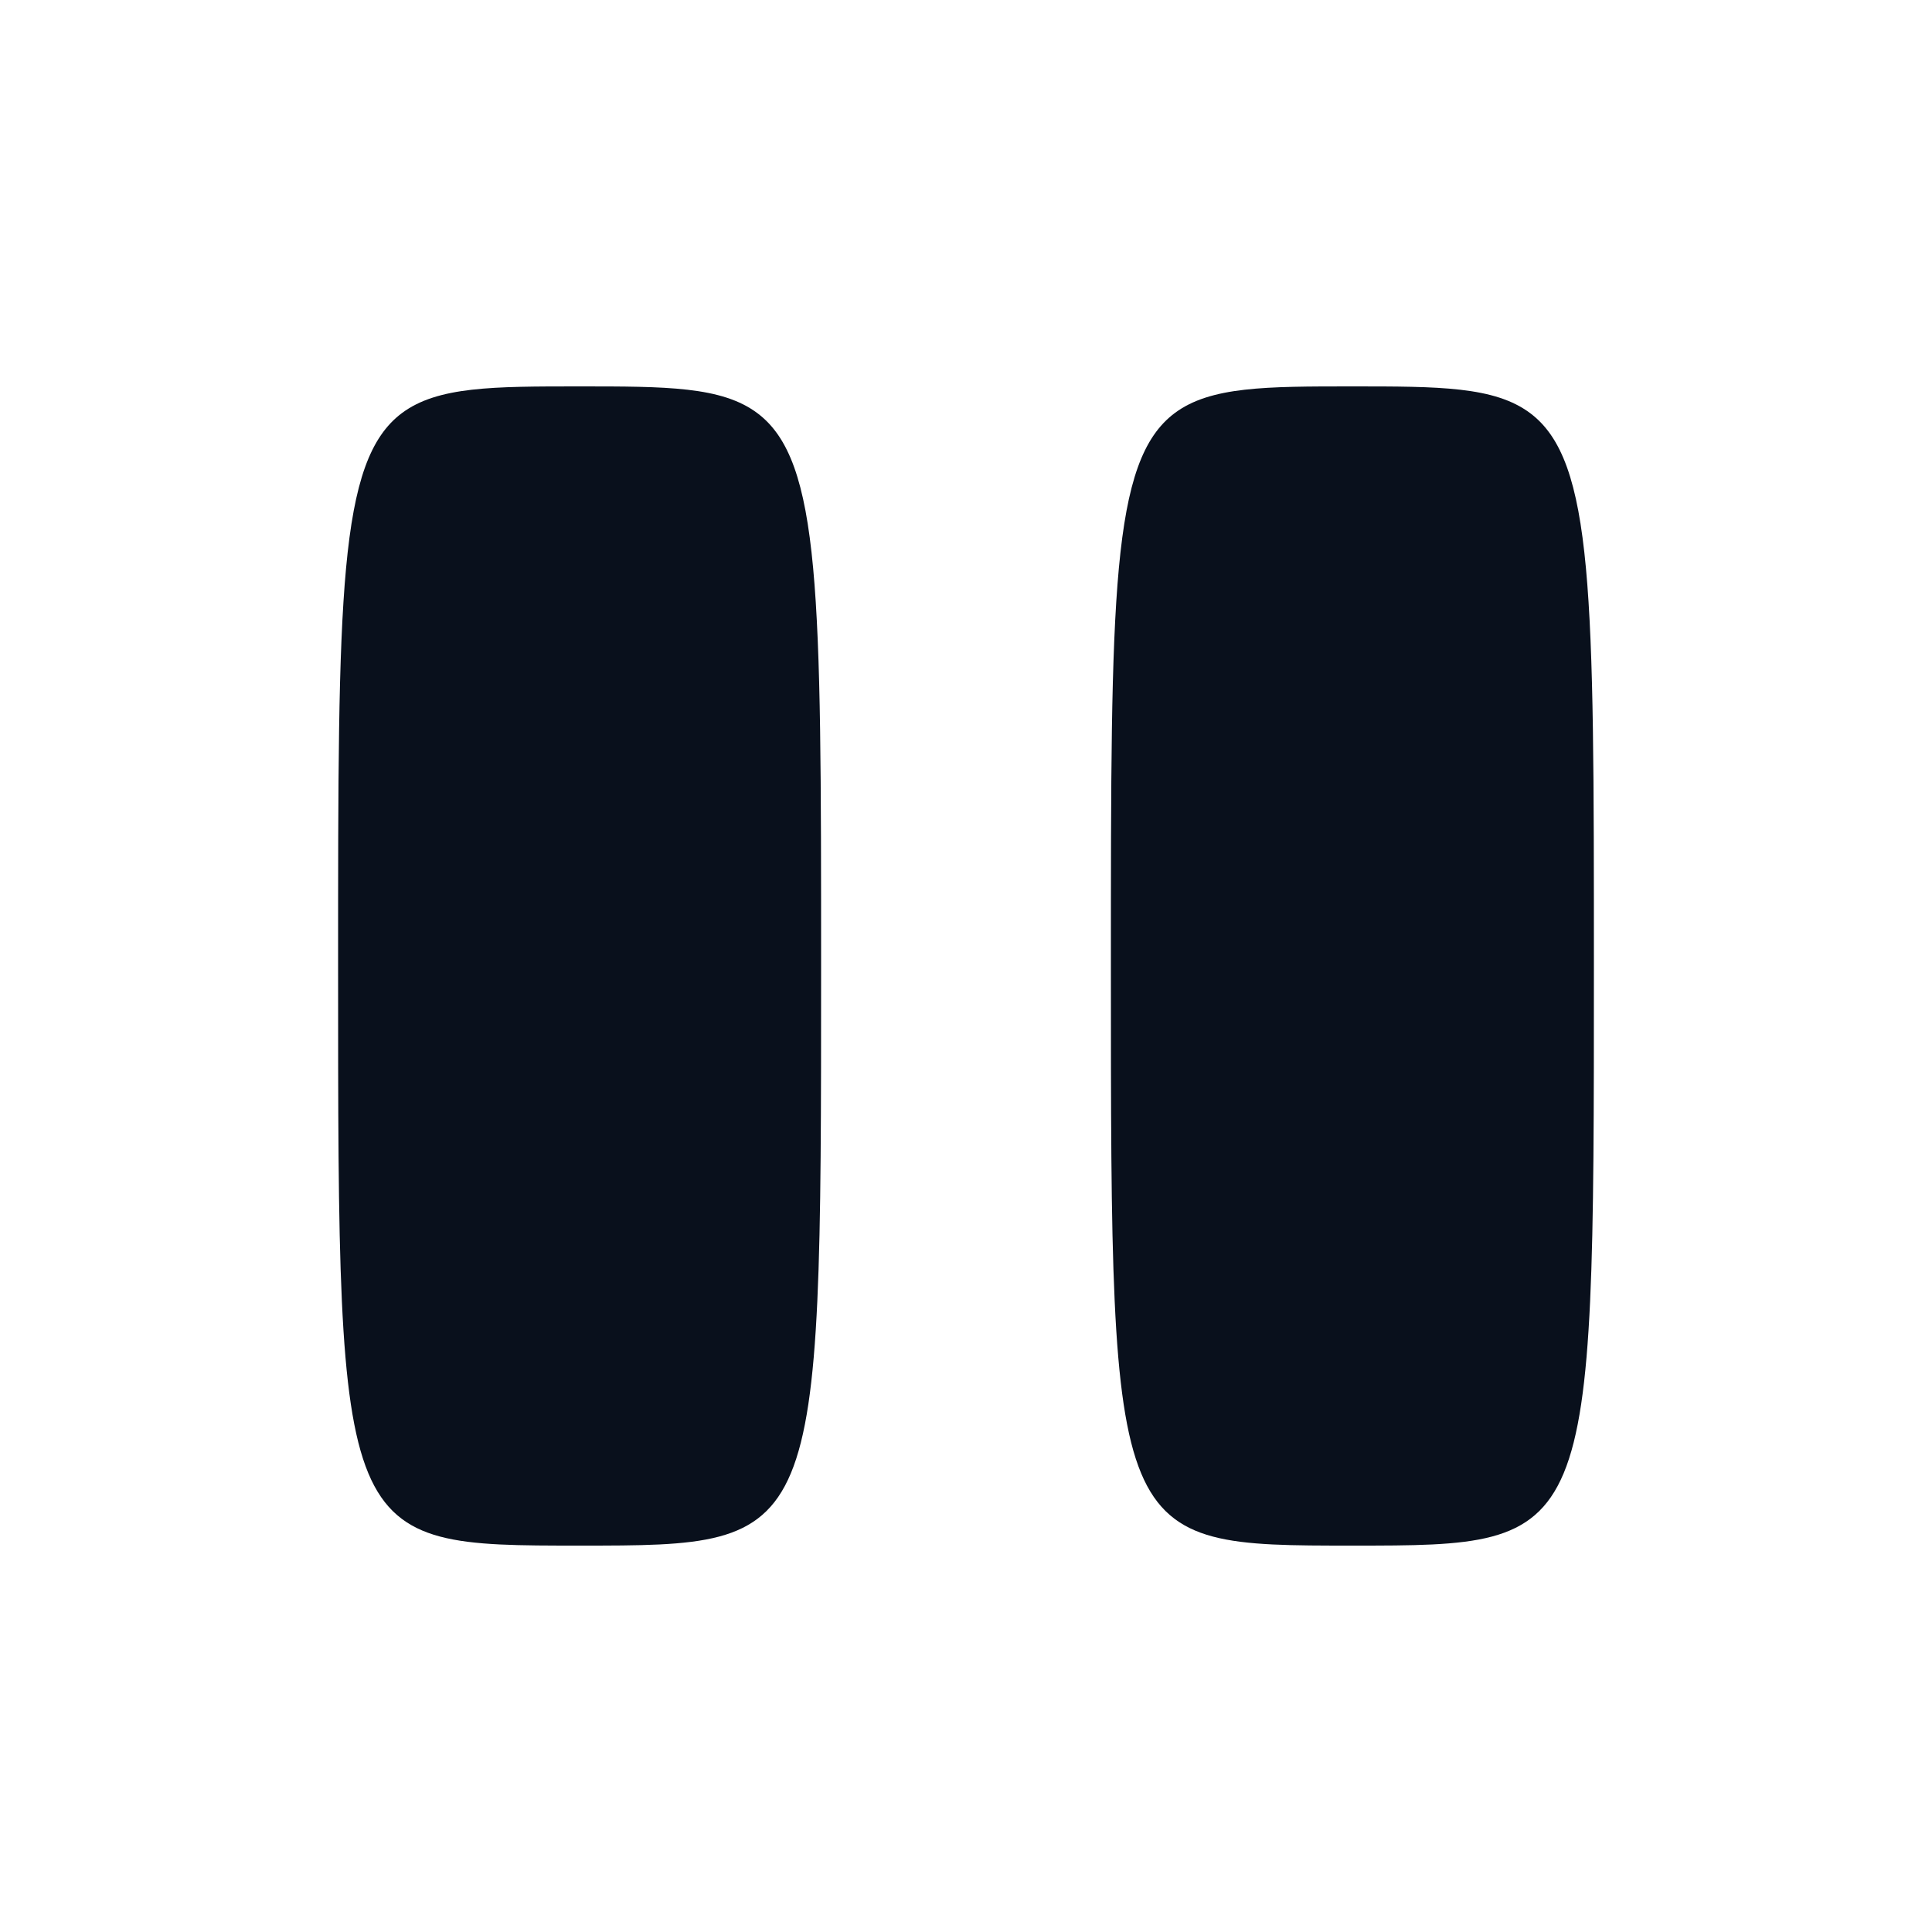
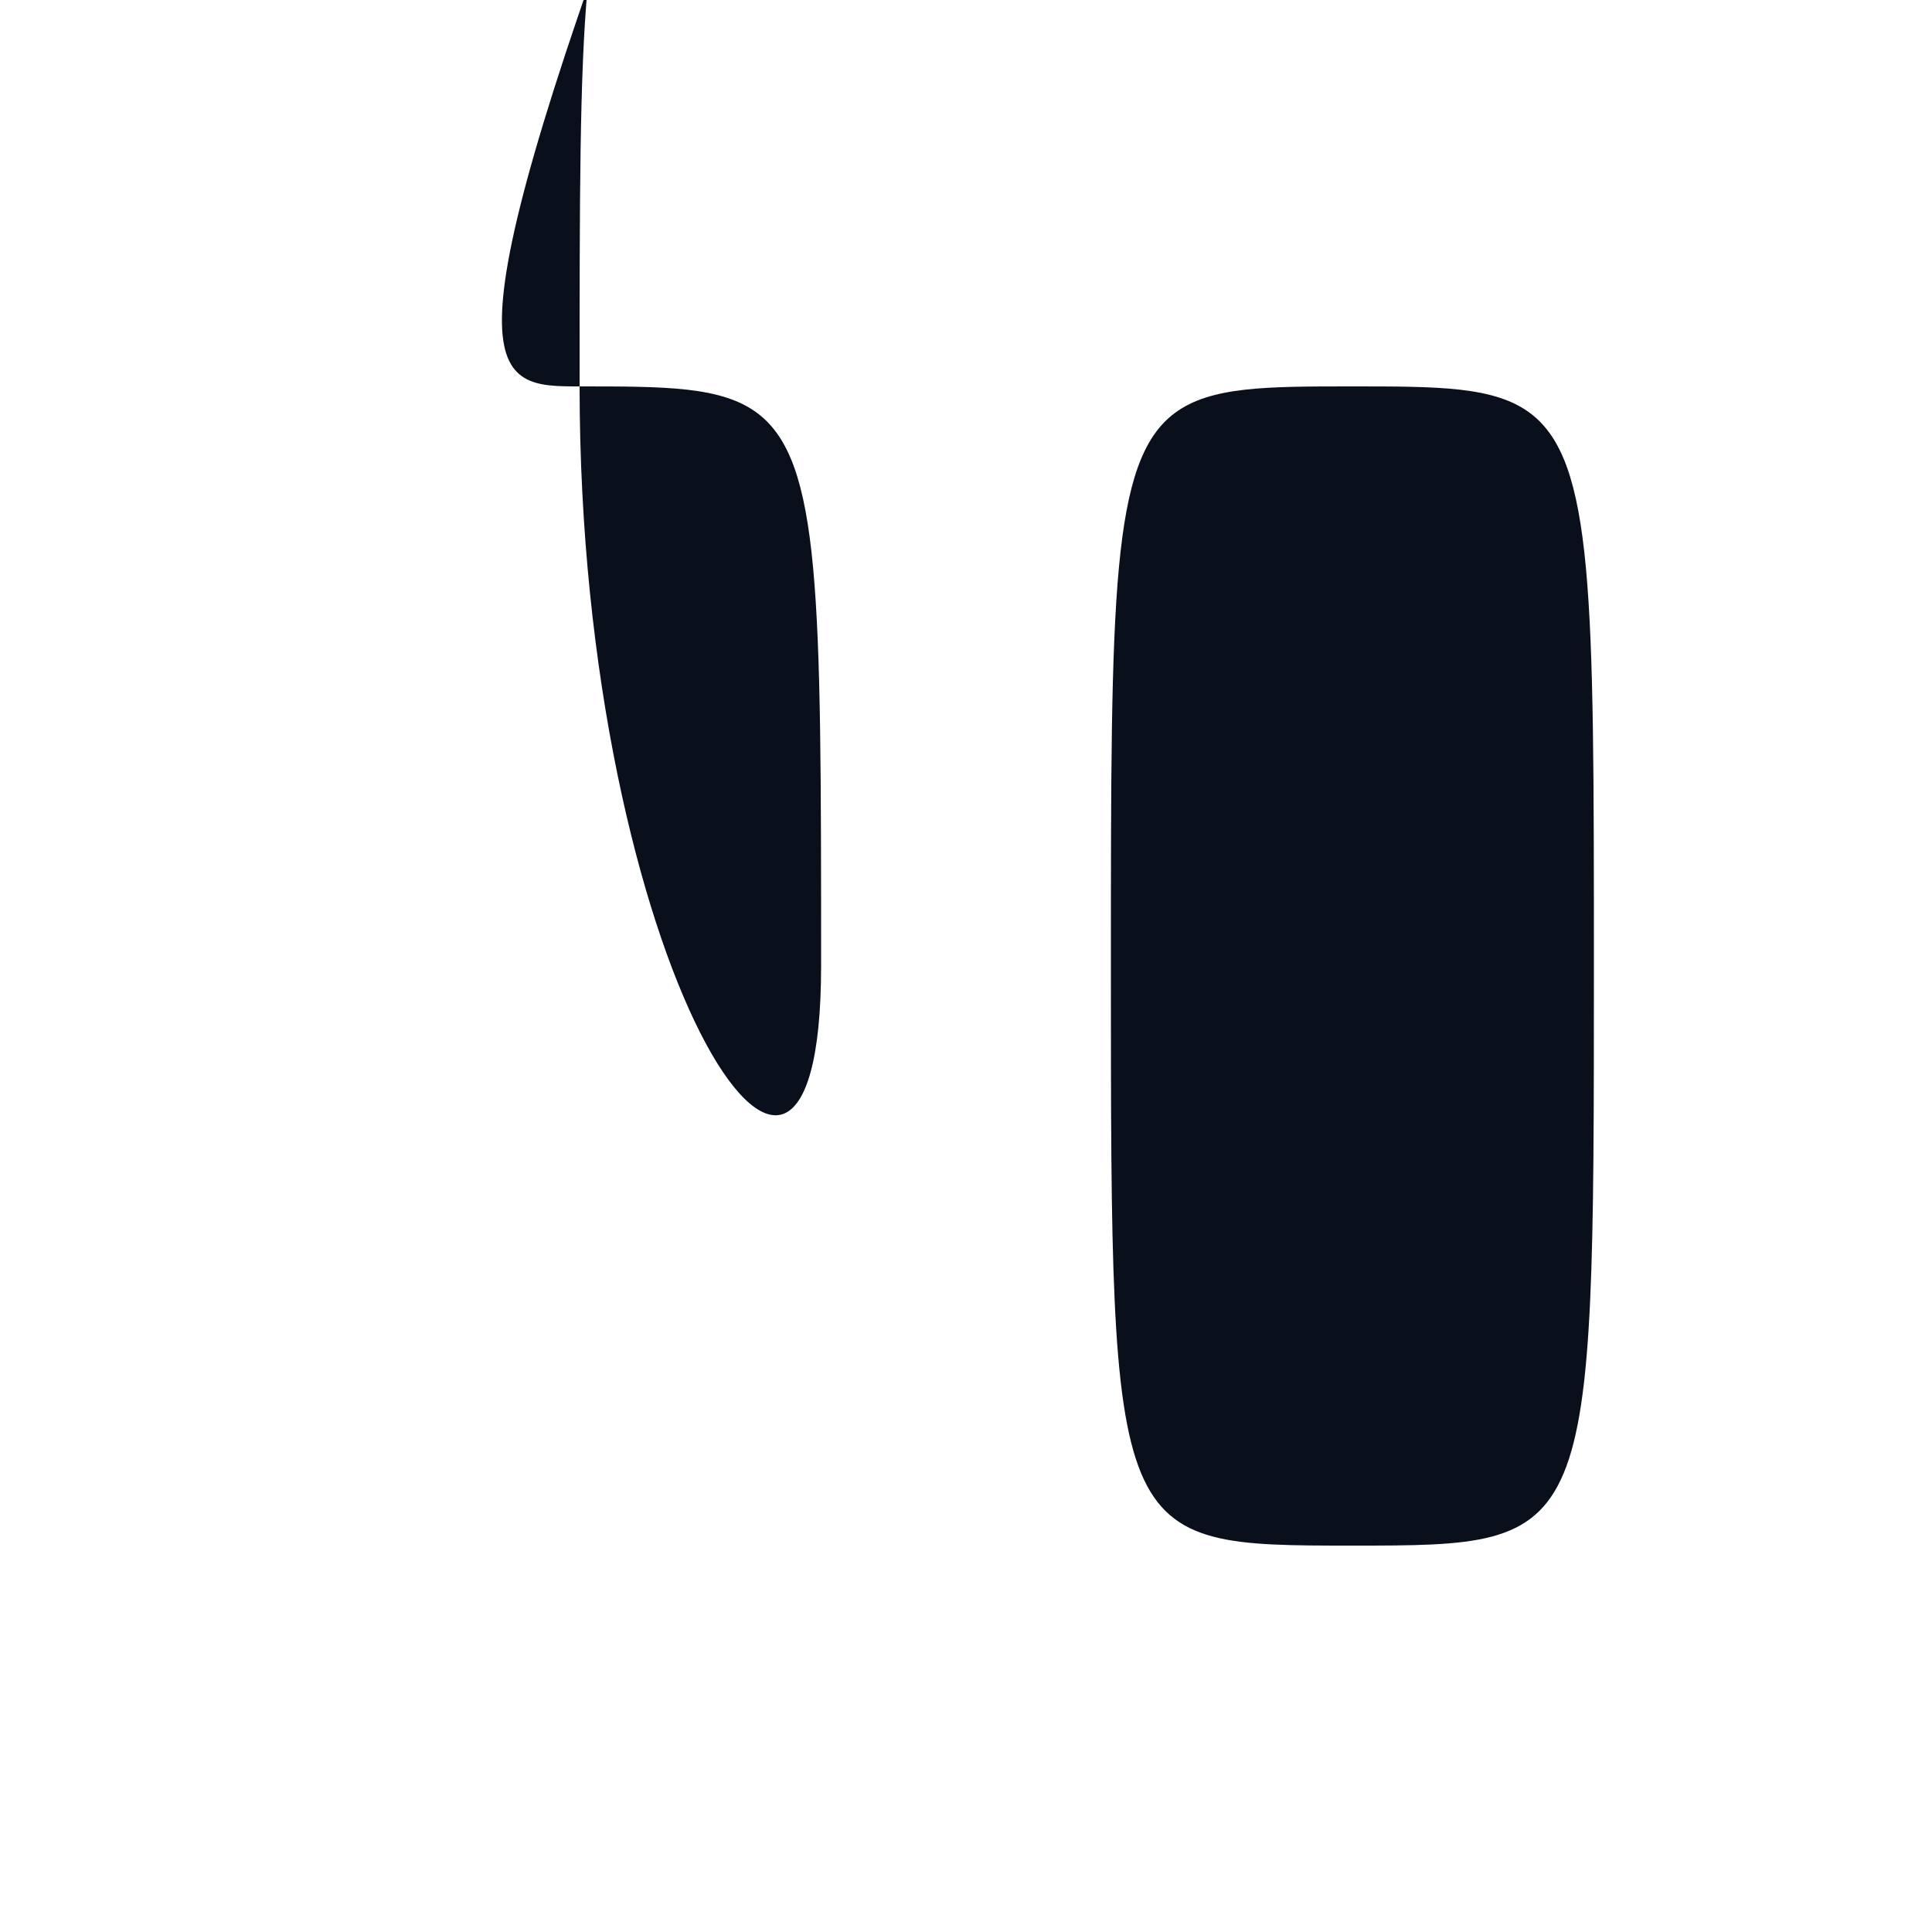
<svg xmlns="http://www.w3.org/2000/svg" width="20" height="20" fill="none" viewBox="0 0 20 20">
-   <path fill="#09101C" fill-rule="evenodd" d="M15.839 4.276c.661.493.661 1.873.661 5.724 0 6 0 6-2.5 6s-2.5 0-2.5-6c0-3.851 0-5.23.661-5.724C12.531 4 13.105 4 14 4s1.47 0 1.839.276Zm-8 0C8.5 4.769 8.5 6.149 8.5 10c0 6 0 6-2.5 6s-2.5 0-2.5-6c0-3.851 0-5.23.661-5.724C4.531 4 5.105 4 6 4s1.47 0 1.839.276Z" clip-rule="evenodd" />
+   <path fill="#09101C" fill-rule="evenodd" d="M15.839 4.276c.661.493.661 1.873.661 5.724 0 6 0 6-2.5 6s-2.5 0-2.5-6c0-3.851 0-5.23.661-5.724C12.531 4 13.105 4 14 4s1.47 0 1.839.276Zm-8 0C8.5 4.769 8.5 6.149 8.5 10s-2.5 0-2.5-6c0-3.851 0-5.23.661-5.724C4.531 4 5.105 4 6 4s1.47 0 1.839.276Z" clip-rule="evenodd" />
</svg>